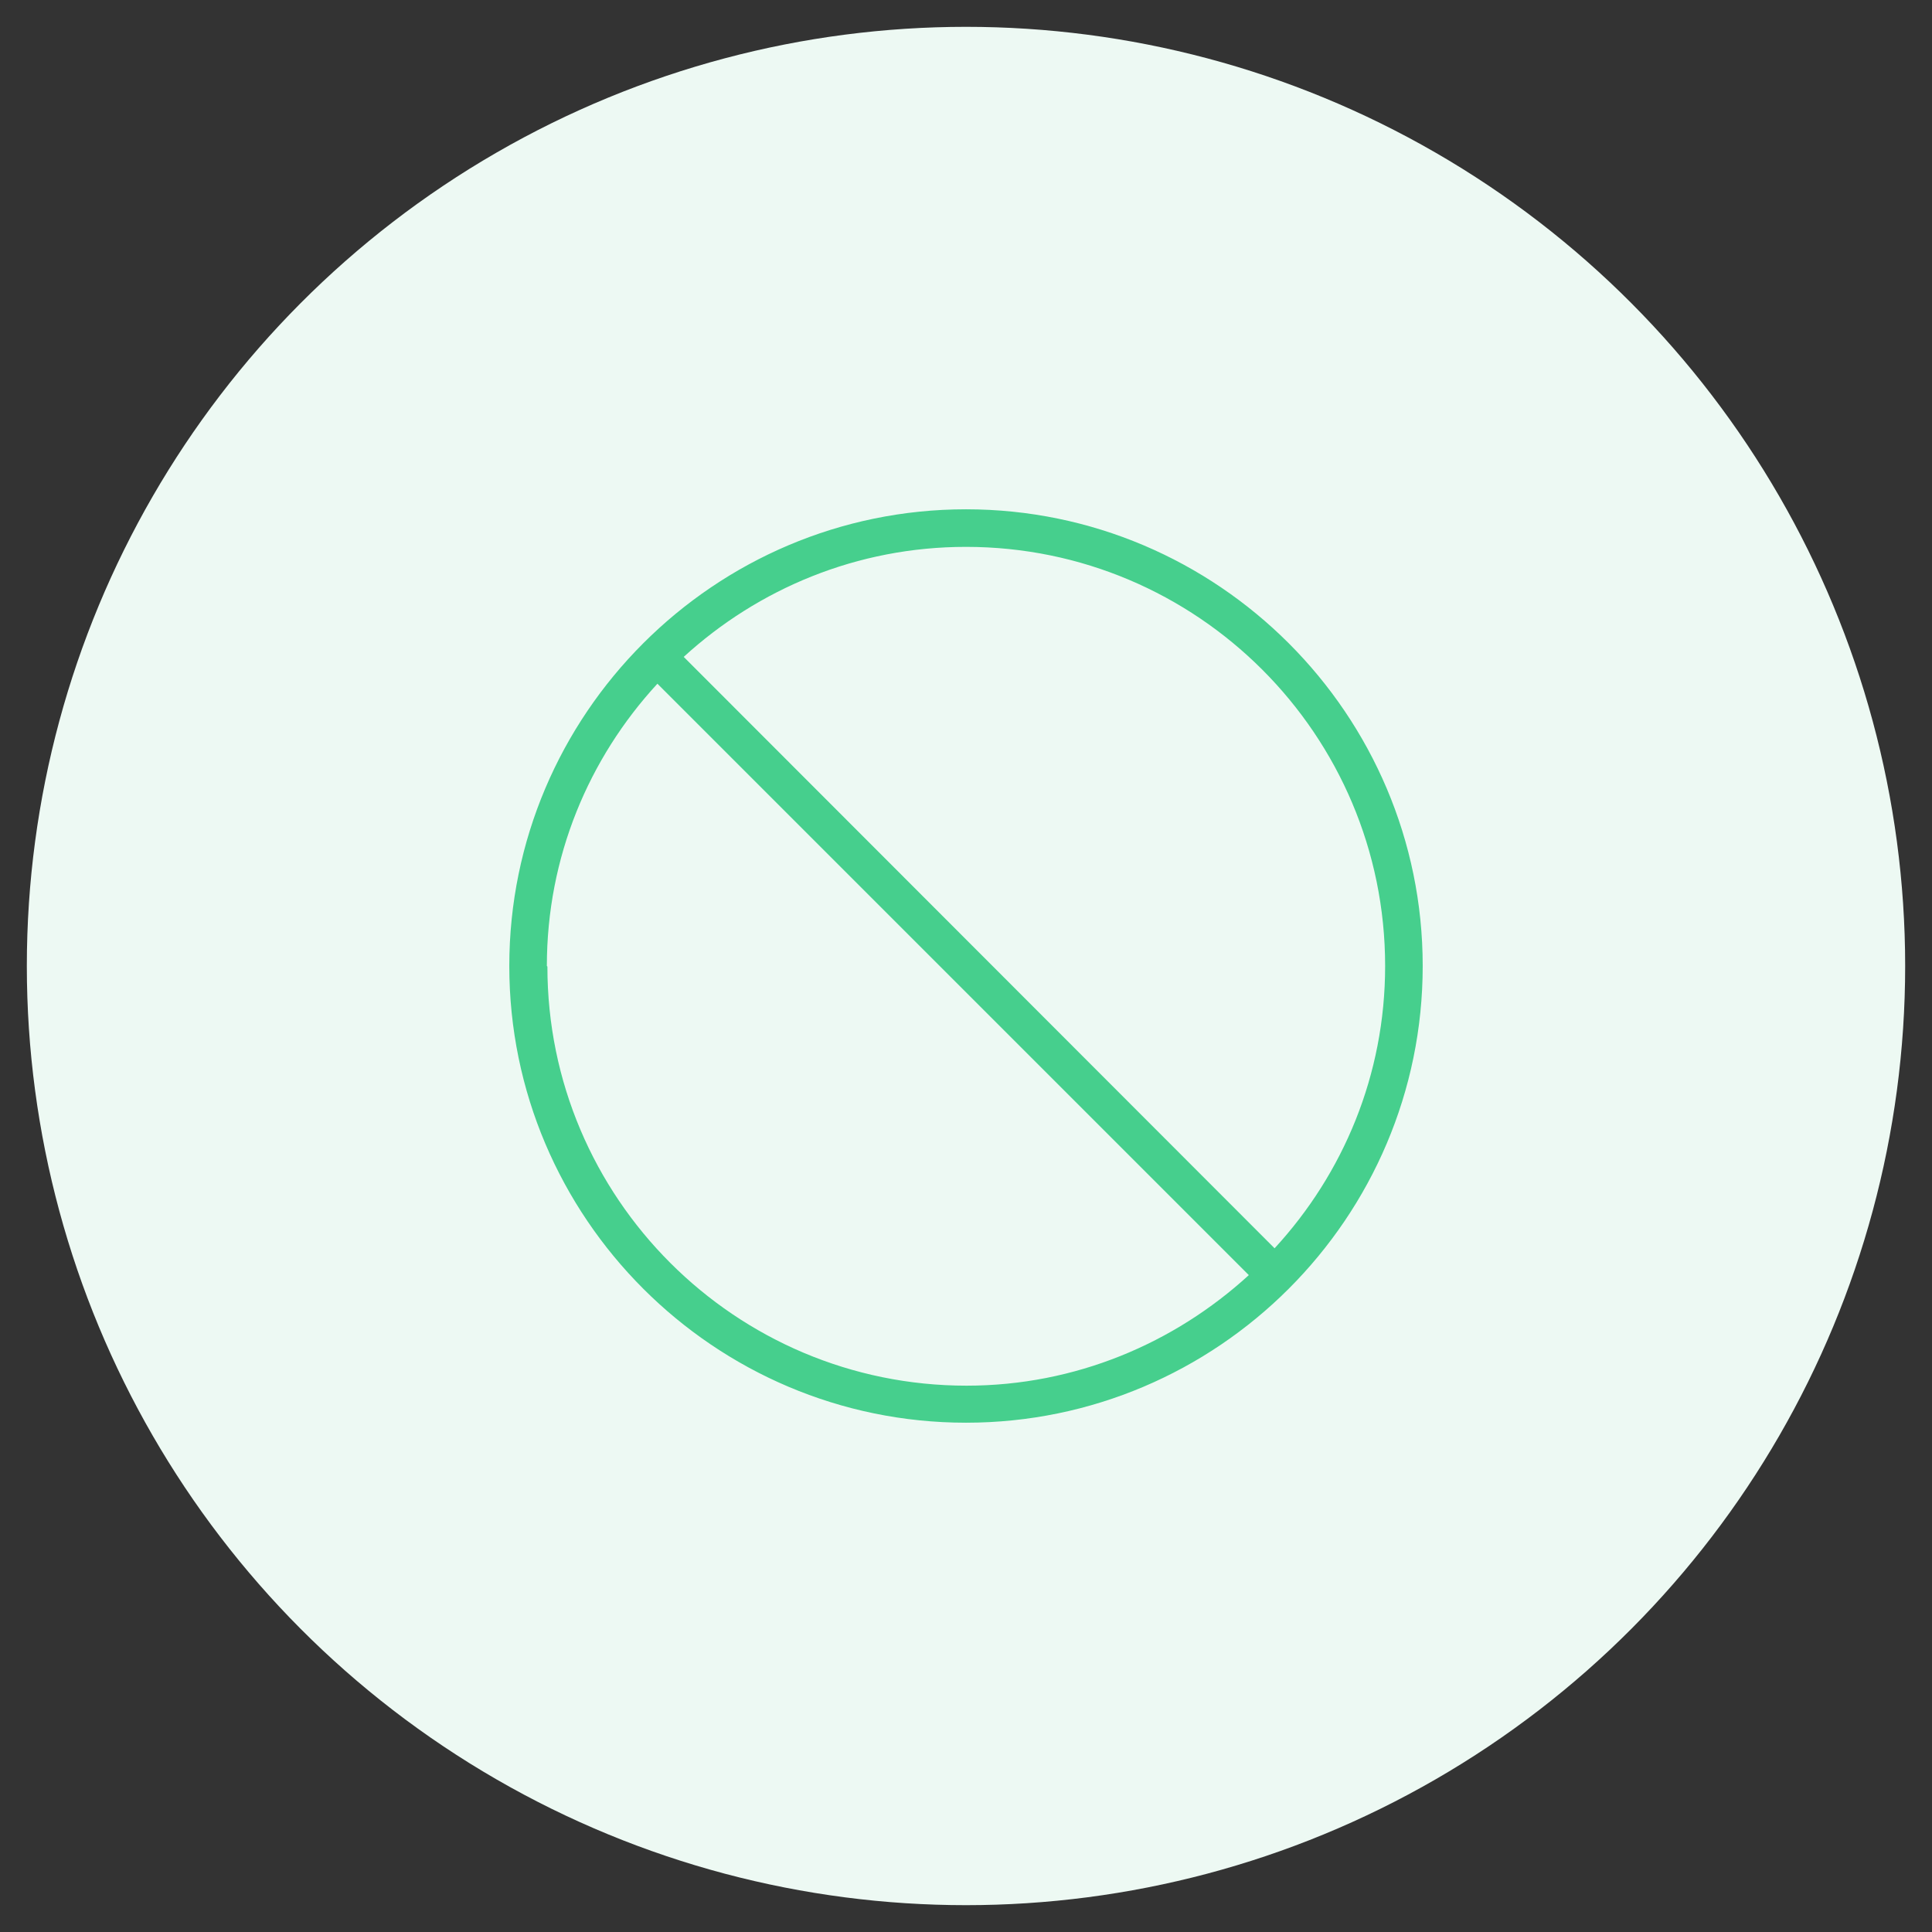
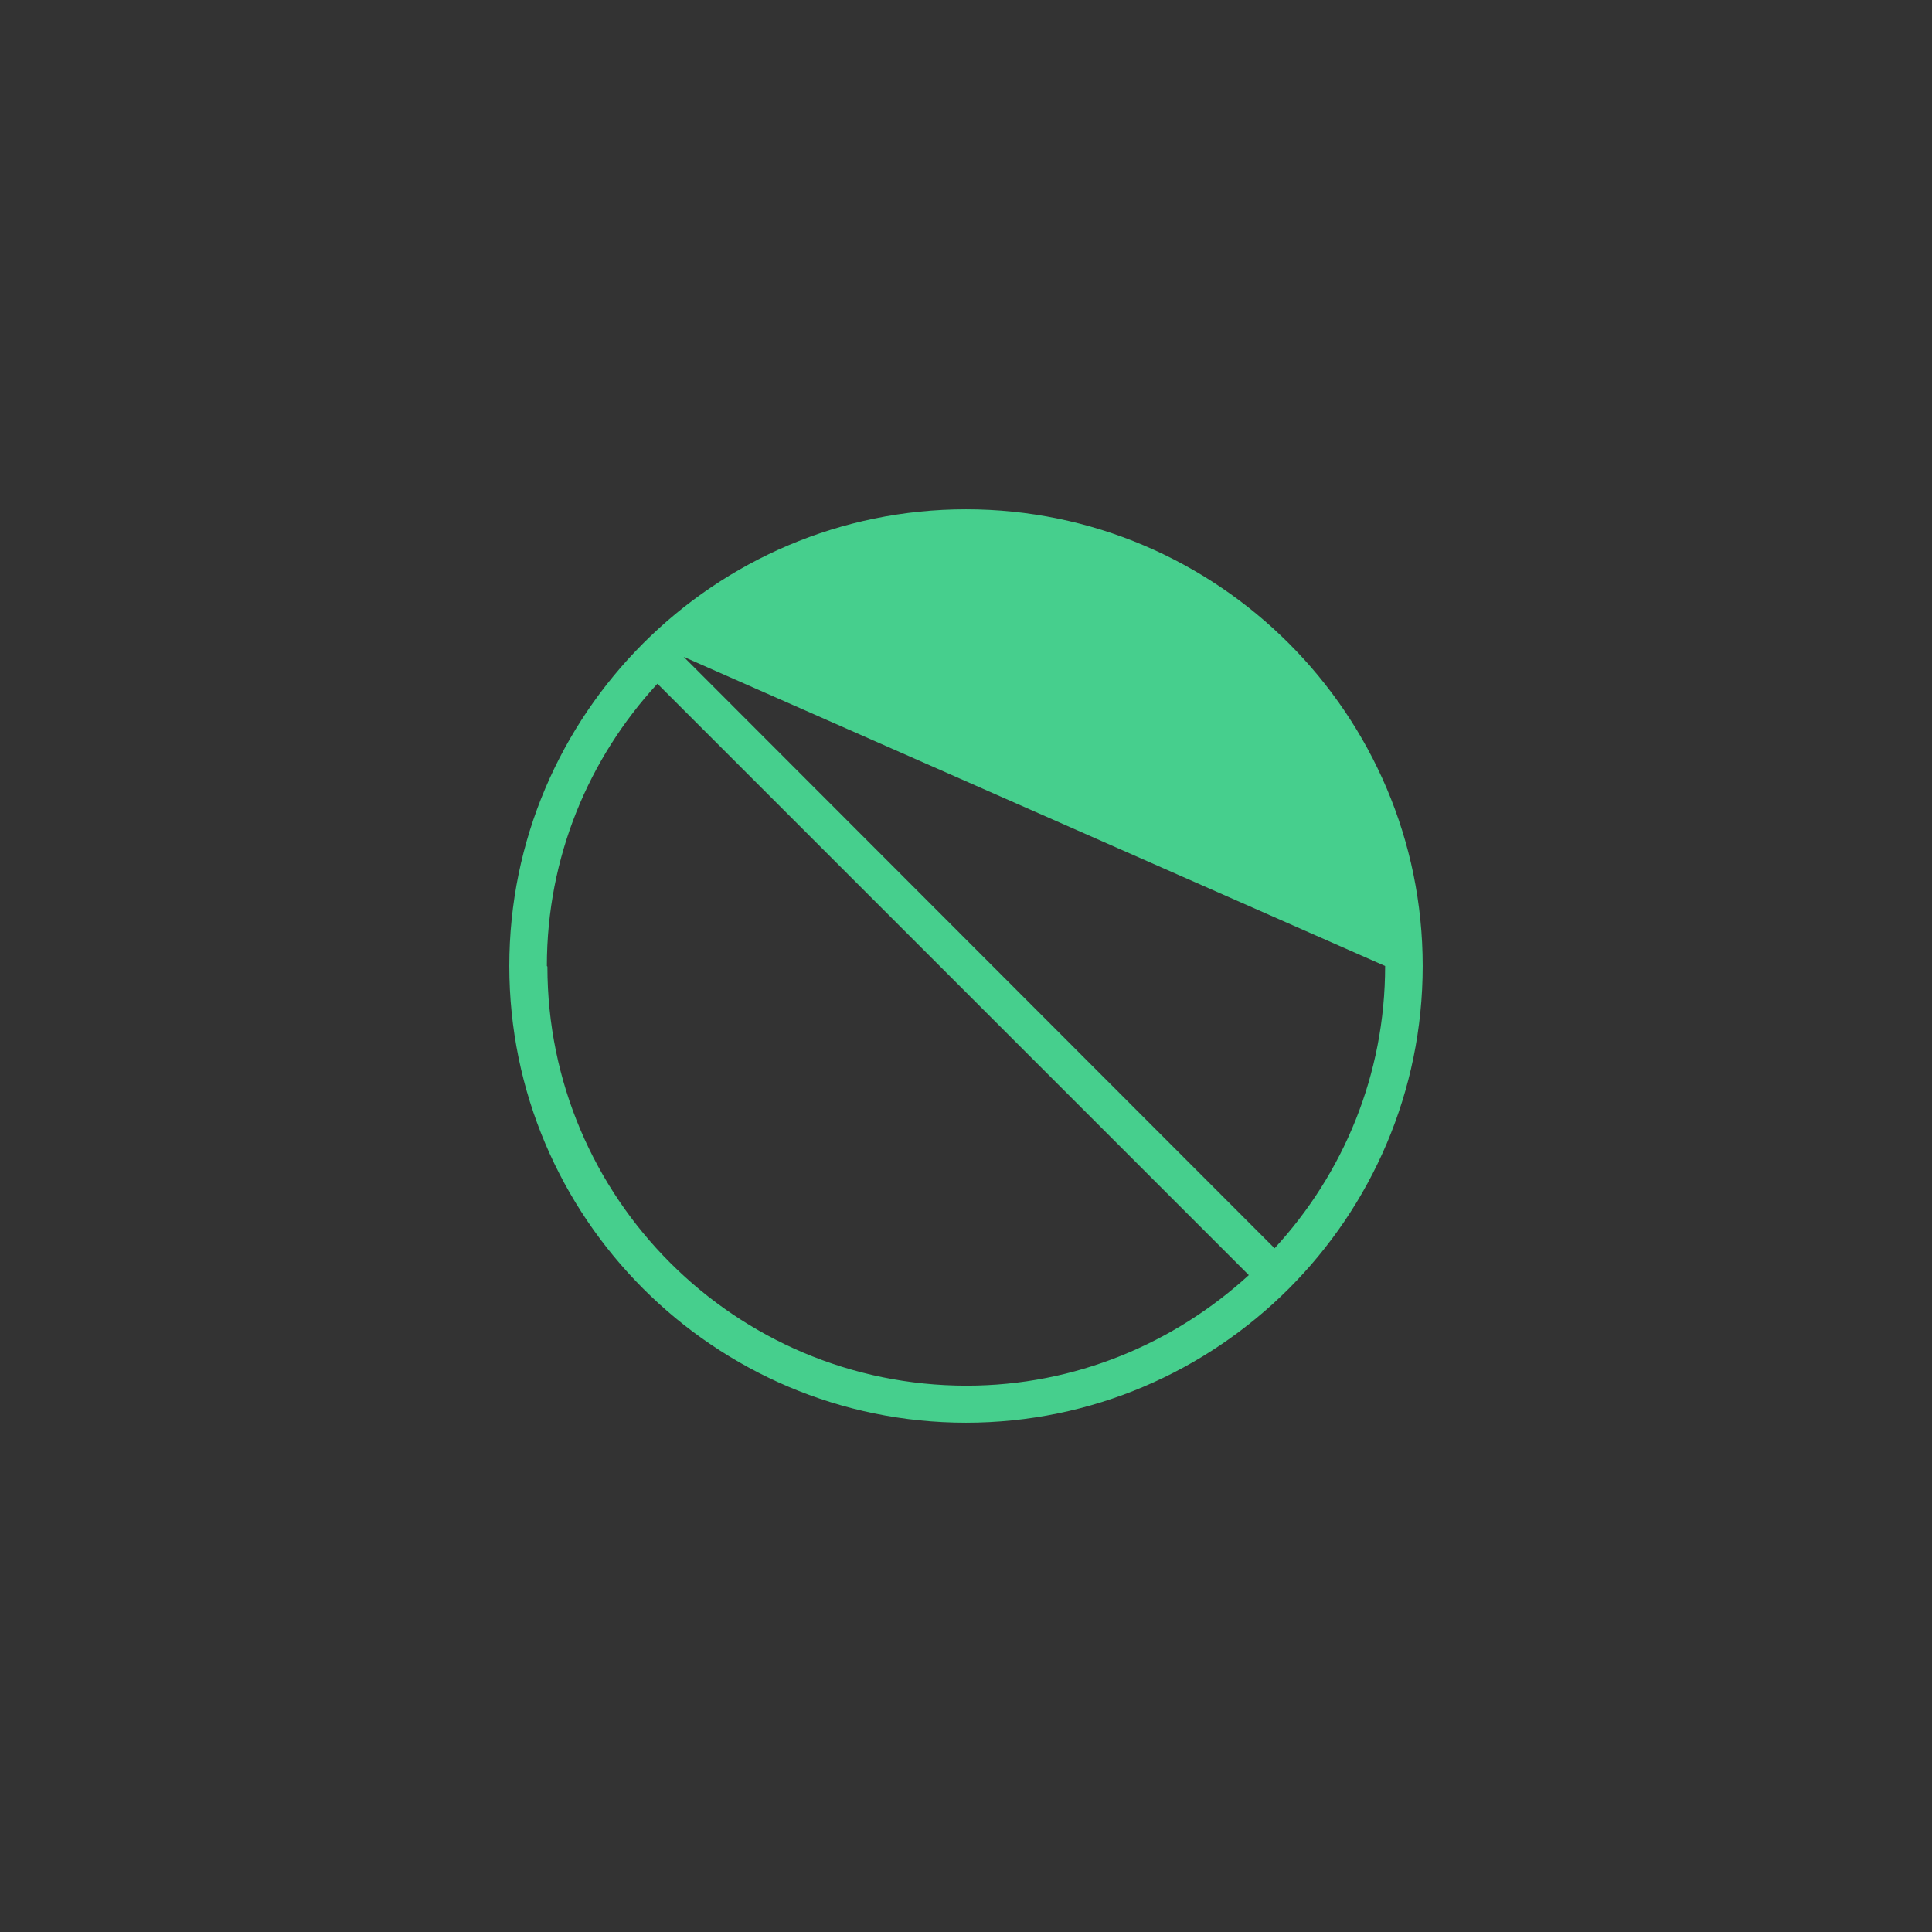
<svg xmlns="http://www.w3.org/2000/svg" id="Layer_1" data-name="Layer 1" viewBox="0 0 36 36">
  <rect x="0" y="0" width="36" height="36" fill="#333333" stroke="none" />
  <defs>
    <style>      .cls-1 {        fill: #46cf8d;      }      .cls-2 {        fill: #edf9f3;      }    </style>
  </defs>
-   <circle id="Ellipse_104" data-name="Ellipse 104" class="cls-2" cx="18" cy="18" r="17.5" />
-   <path class="cls-1" d="M18,9.49c-4.69,0-8.51,3.82-8.51,8.51s3.82,8.51,8.51,8.51,8.51-3.82,8.51-8.51-3.82-8.51-8.51-8.51Zm7.81,8.51c0,2.03-.78,3.87-2.06,5.26L12.74,12.24c1.39-1.27,3.23-2.05,5.26-2.05,4.31,0,7.81,3.5,7.81,7.81Zm-15.62,0c0-2.03,.78-3.87,2.06-5.26l11.02,11.02c-1.39,1.27-3.23,2.06-5.26,2.06-4.31,0-7.81-3.5-7.81-7.81Z" />
+   <path class="cls-1" d="M18,9.49c-4.69,0-8.51,3.82-8.51,8.51s3.82,8.51,8.51,8.51,8.51-3.82,8.51-8.51-3.82-8.51-8.51-8.51Zm7.81,8.51c0,2.03-.78,3.87-2.06,5.26L12.74,12.24Zm-15.62,0c0-2.03,.78-3.87,2.06-5.26l11.02,11.02c-1.39,1.27-3.23,2.06-5.26,2.06-4.31,0-7.81-3.5-7.81-7.81Z" />
</svg>